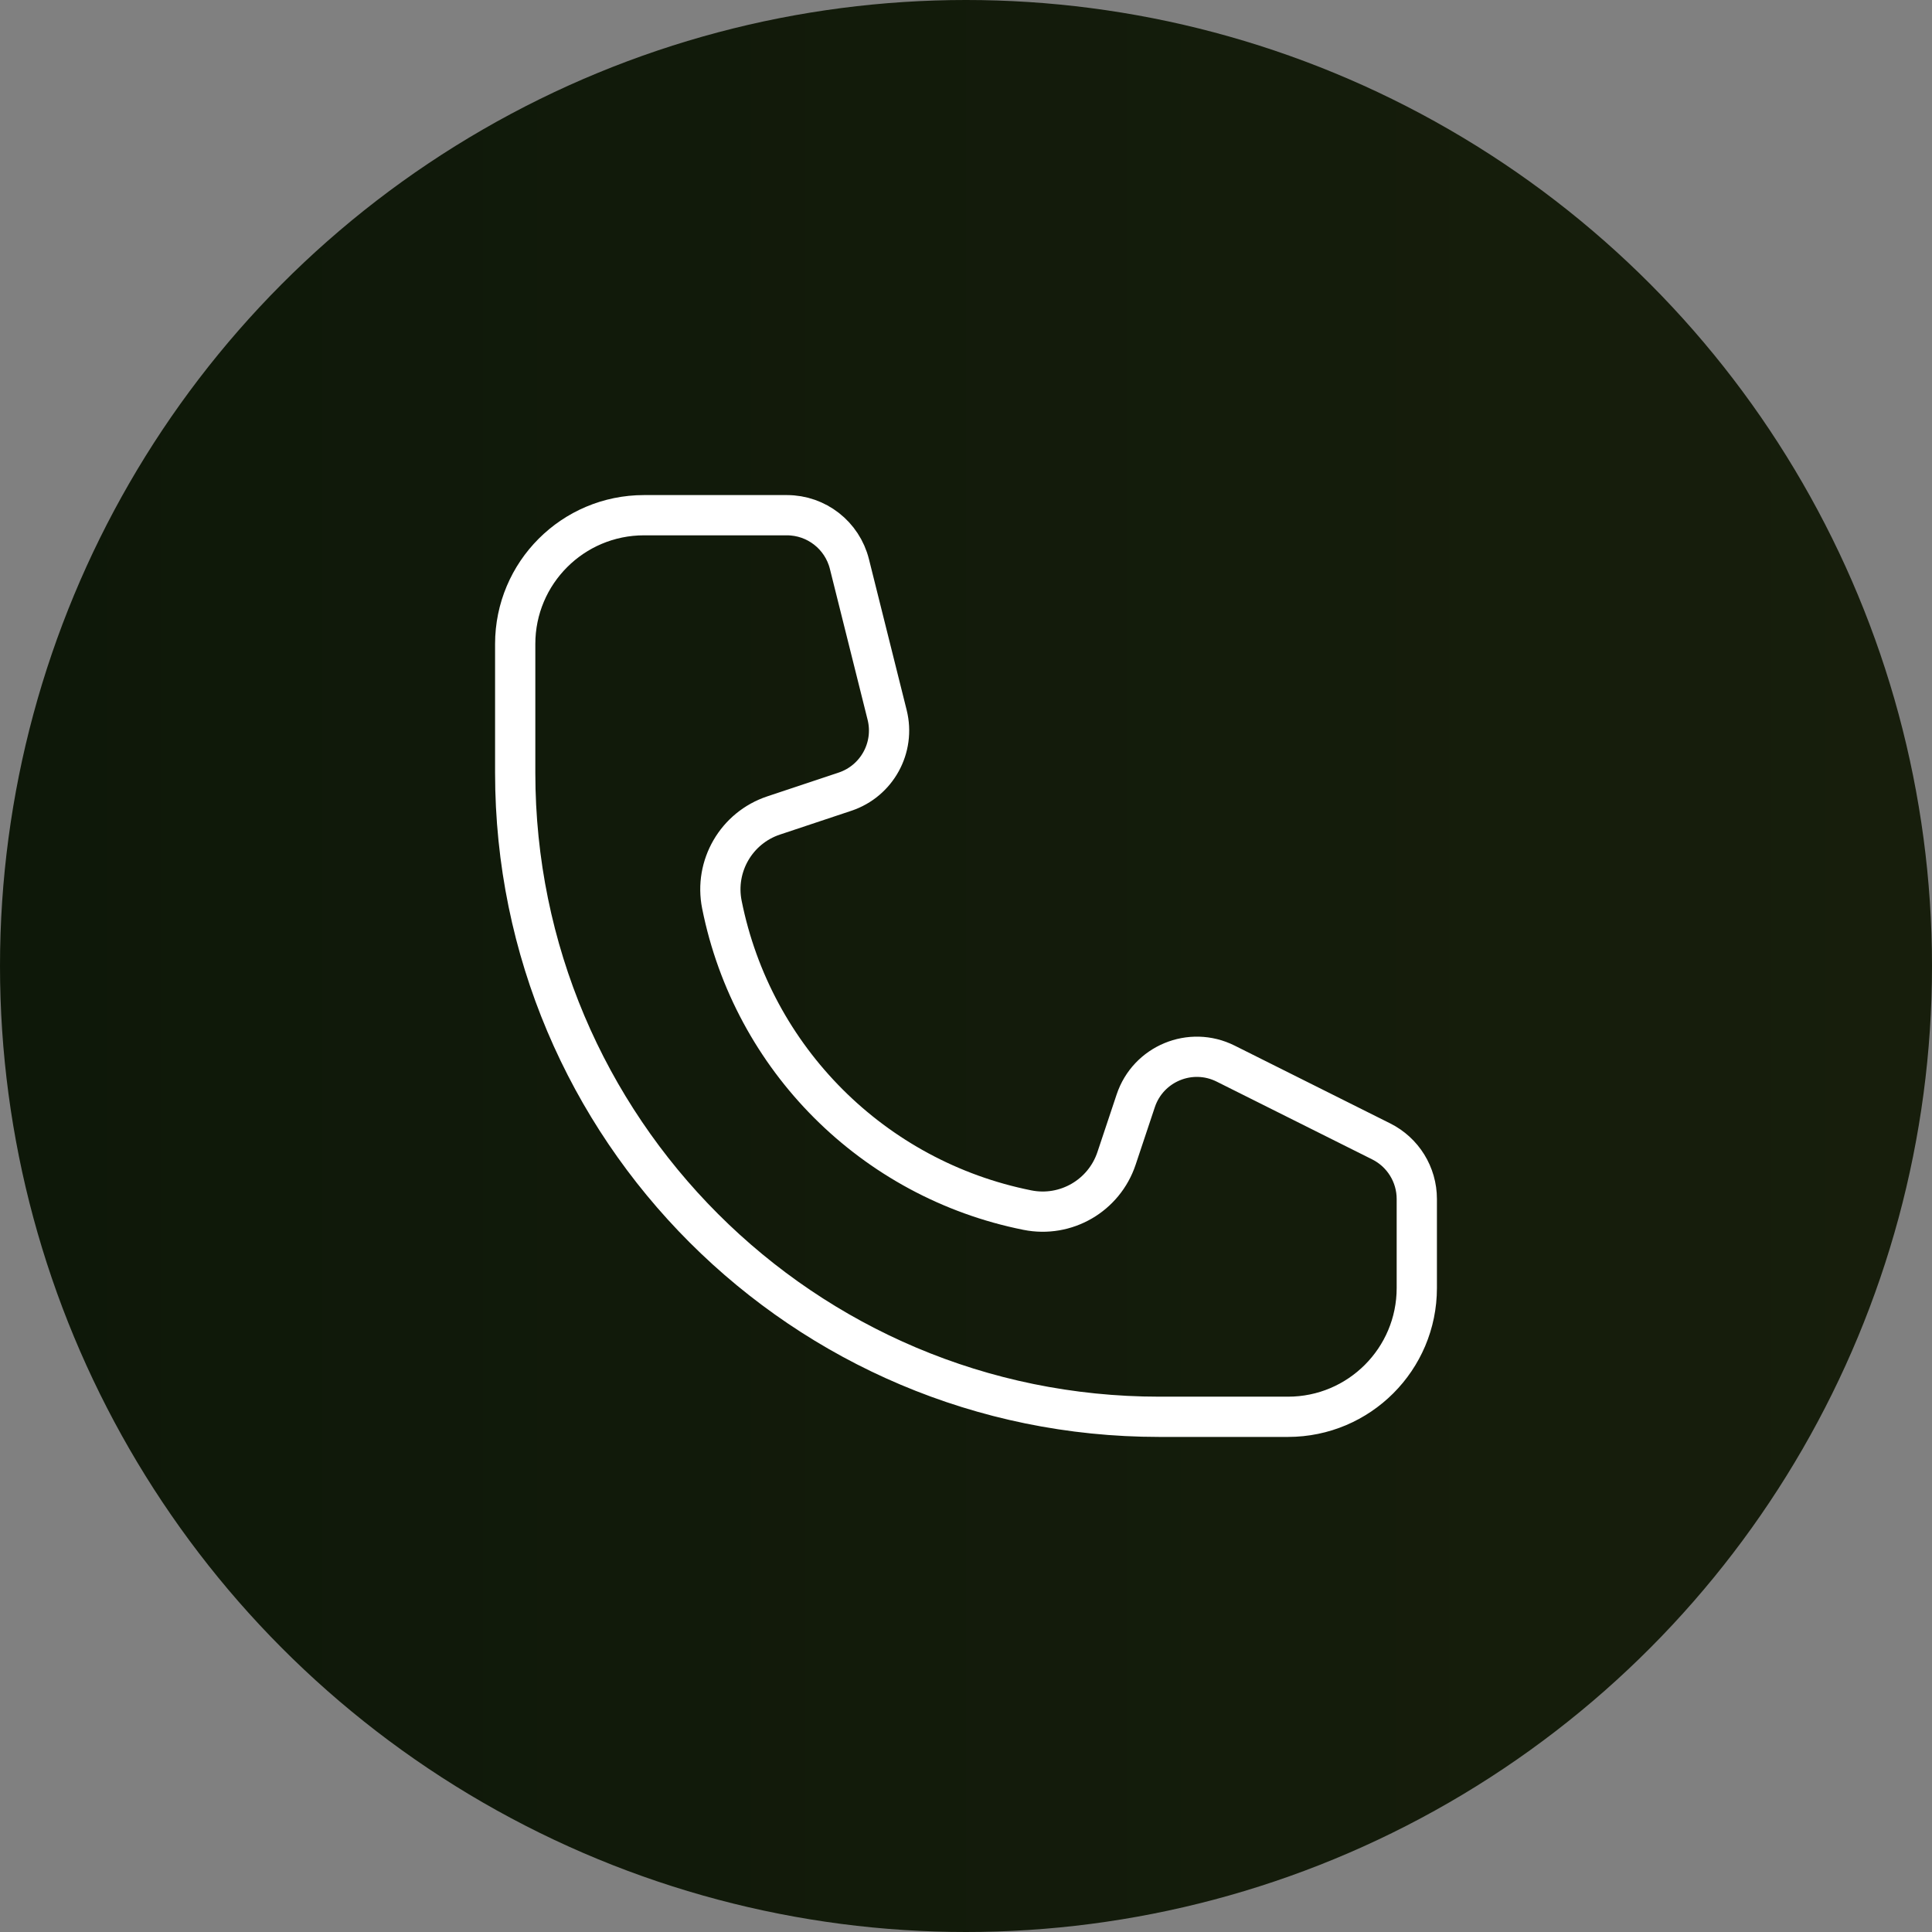
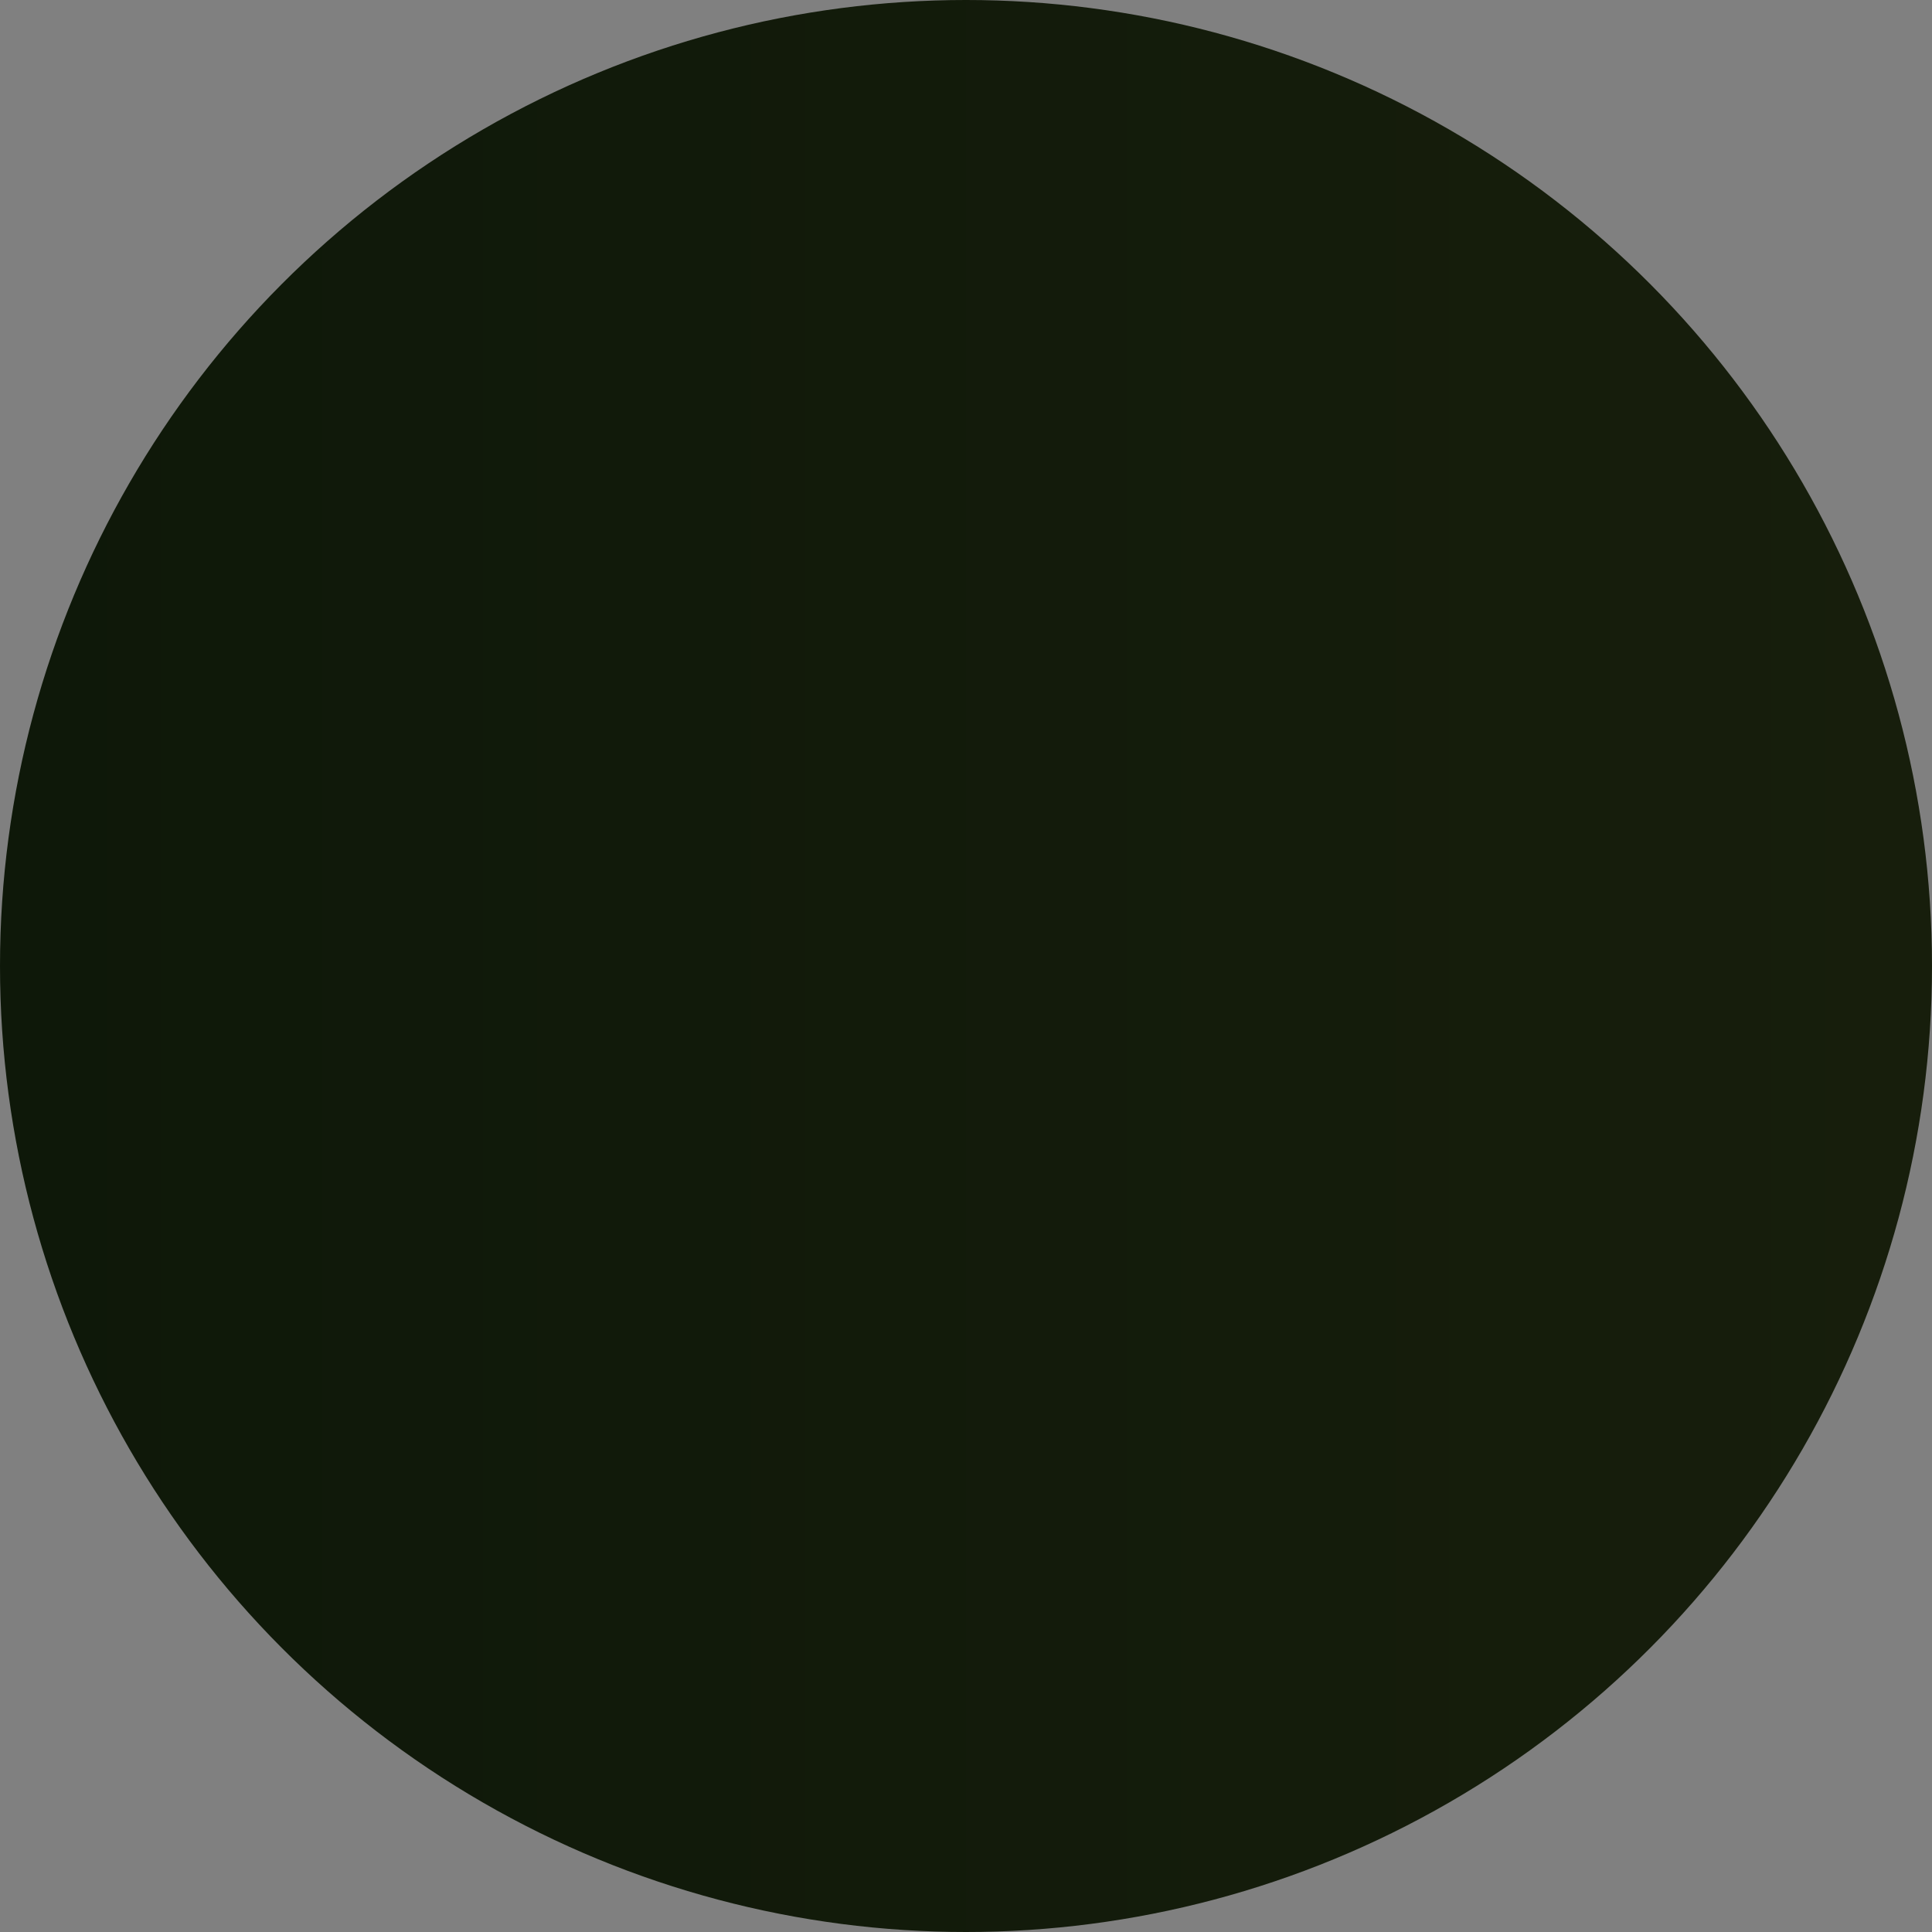
<svg xmlns="http://www.w3.org/2000/svg" width="60" height="60" viewBox="0 0 60 60" fill="none">
  <rect x="0" y="0" width="60" height="60" fill="#808080" stroke="none" />
  <circle cx="30" cy="30" r="30" fill="url(#paint0_linear_2801_80)" />
-   <path d="M24.438 16H20C17.791 16 16 17.791 16 20V24C16 35.046 24.954 44 36 44H40C42.209 44 44 42.209 44 40V37.236C44 36.478 43.572 35.786 42.894 35.447L38.063 33.031C36.974 32.487 35.656 33.033 35.271 34.188L34.675 35.974C34.289 37.132 33.102 37.821 31.906 37.581C27.119 36.624 23.376 32.881 22.419 28.094C22.18 26.898 22.868 25.71 24.026 25.325L26.243 24.586C27.234 24.255 27.804 23.217 27.551 22.203L26.379 17.515C26.156 16.625 25.356 16 24.438 16Z" stroke="white" stroke-width="1.25" />
  <defs>
    <linearGradient id="paint0_linear_2801_80" x1="0" y1="30" x2="60" y2="30" gradientUnits="userSpaceOnUse">
      <stop stop-color="#0E1809" />
      <stop offset="1" stop-color="#171E0C" />
    </linearGradient>
  </defs>
</svg>